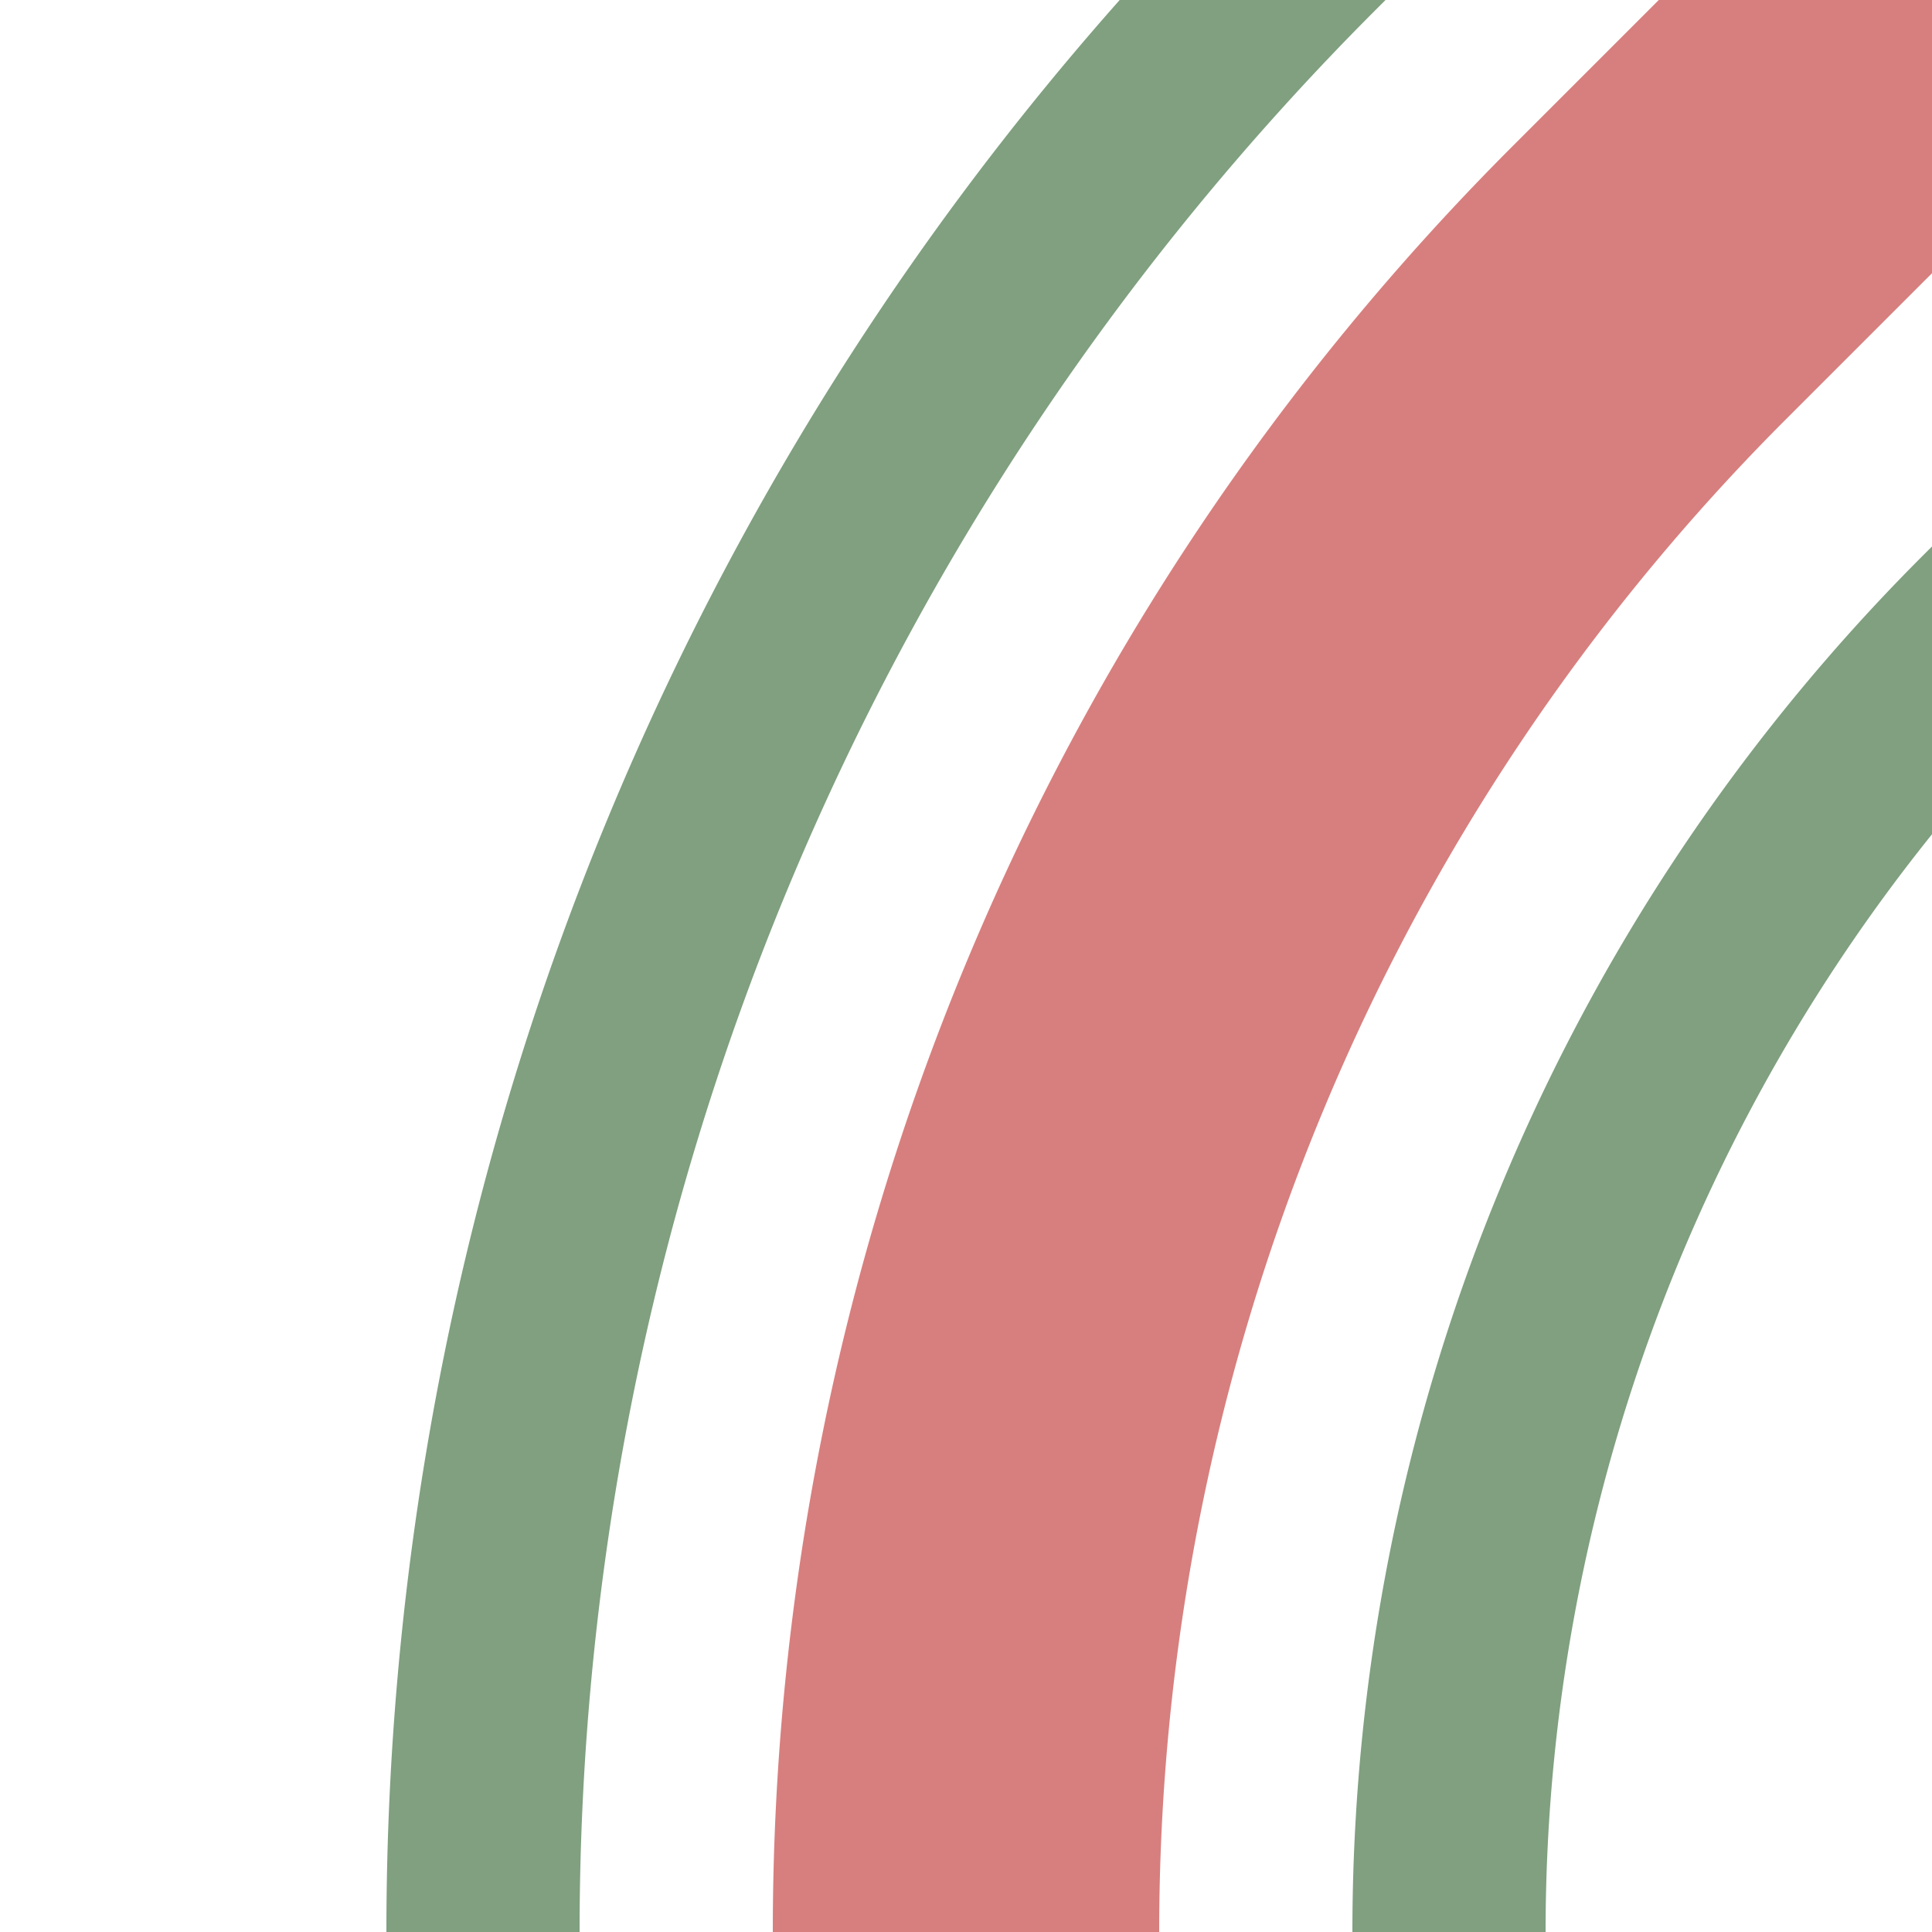
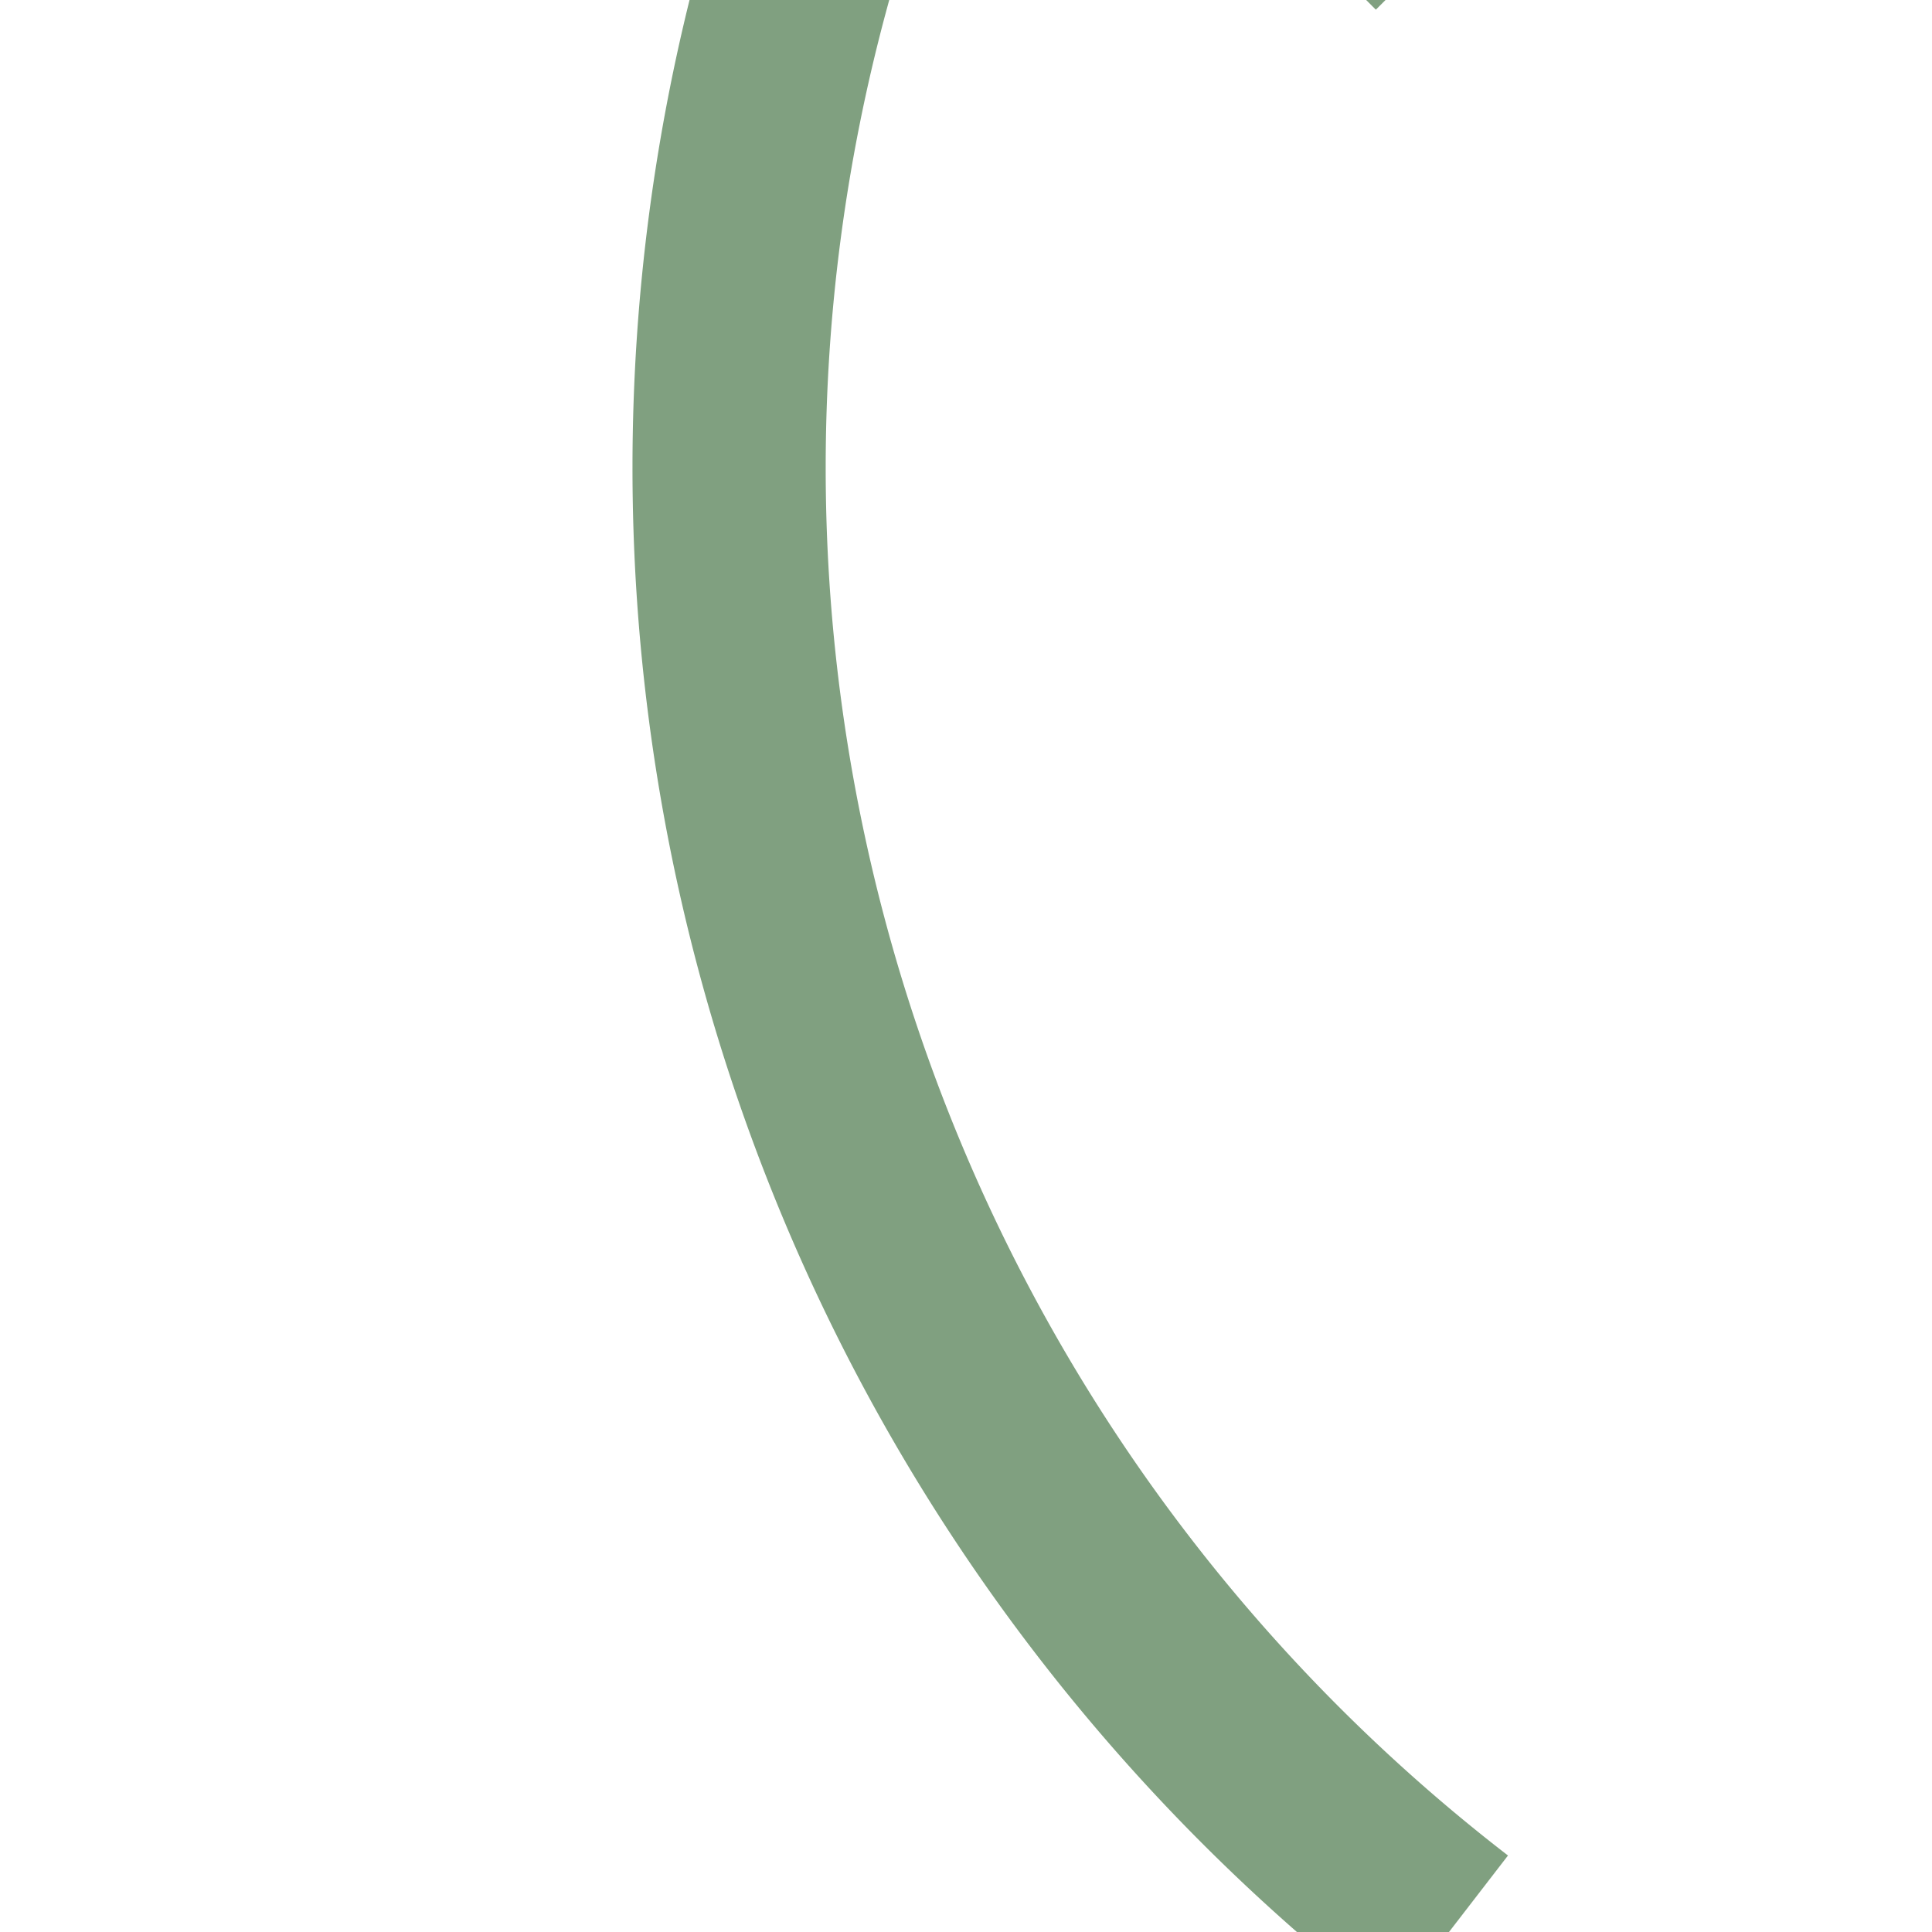
<svg xmlns="http://www.w3.org/2000/svg" width="500" height="500">
  <title>exhSTR+1</title>
  <g fill="none">
-     <path stroke="#80A080" d="m 413.39,-90.17 -75,75 A 728.55,728.55 0 0 0 125,500 m 465.17,-413.39 -75,75 A 478.55,478.55 0 0 0 375,500" stroke-width="50" />
-     <path stroke="#D77F7E" d="M 500,0 426.78,73.22 A 603.55,603.55 0 0 0 250,500" stroke-width="100" />
+     <path stroke="#80A080" d="m 413.39,-90.17 -75,75 m 465.17,-413.39 -75,75 A 478.55,478.55 0 0 0 375,500" stroke-width="50" />
  </g>
</svg>